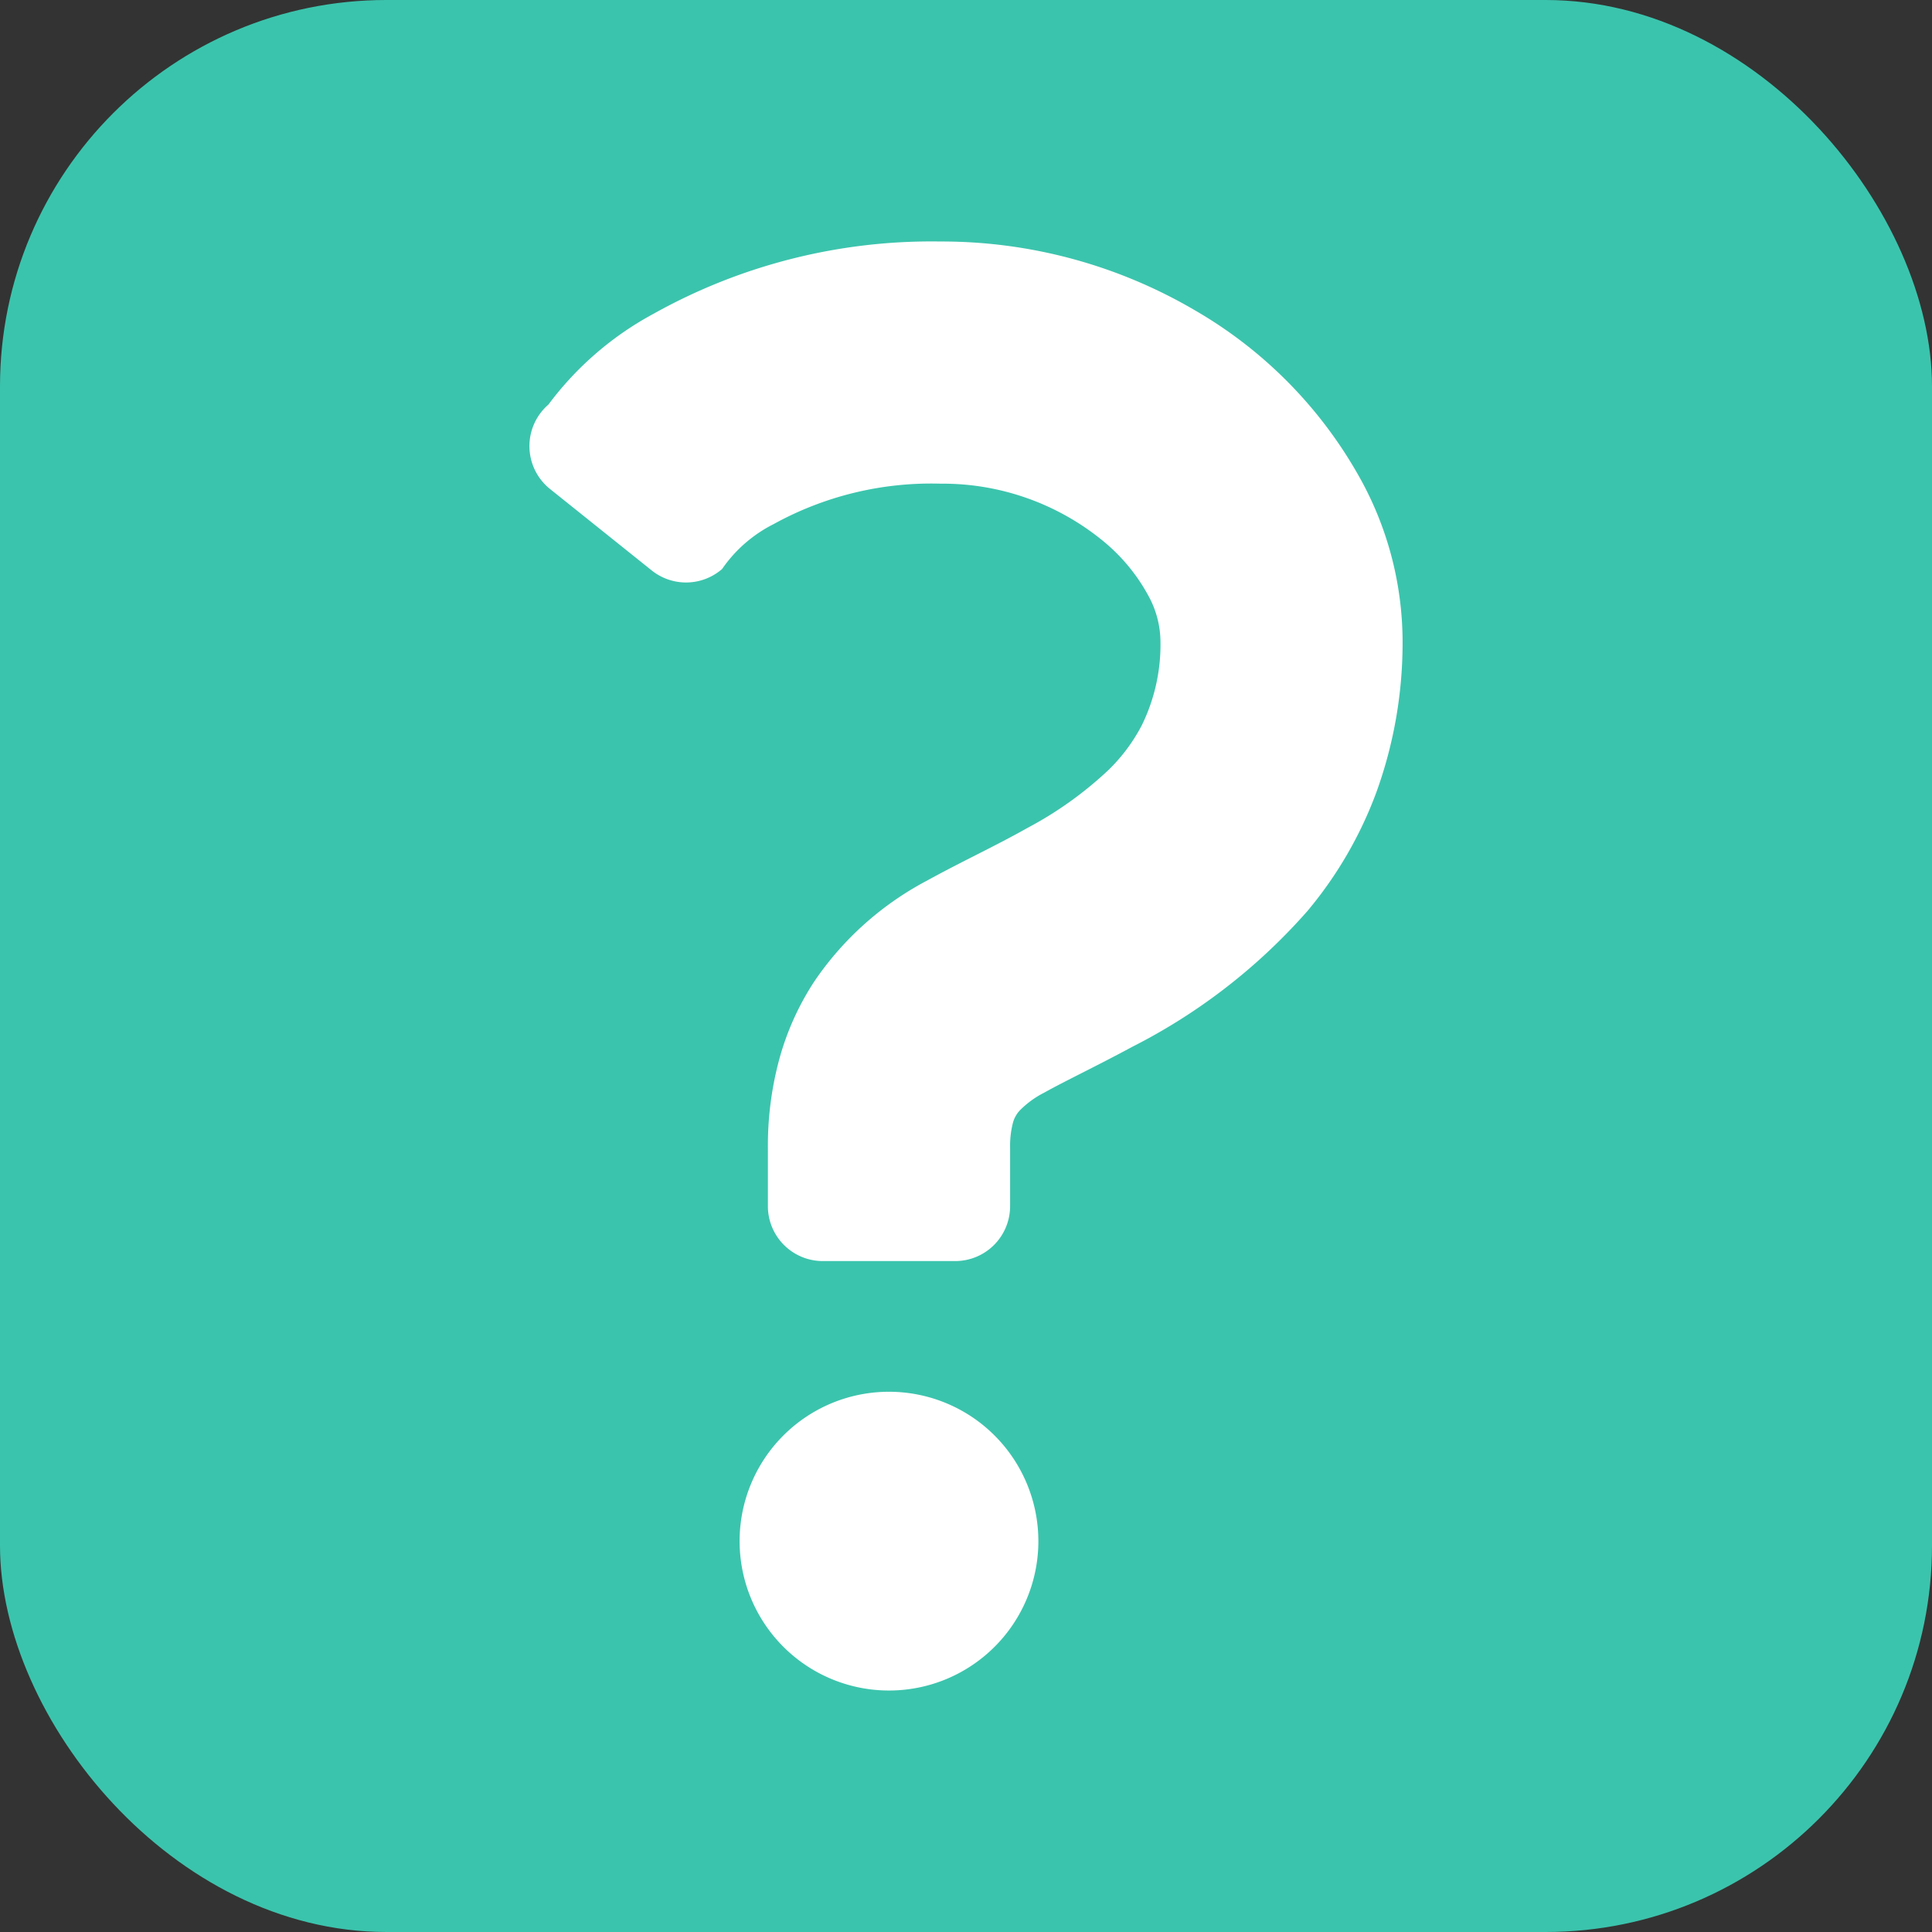
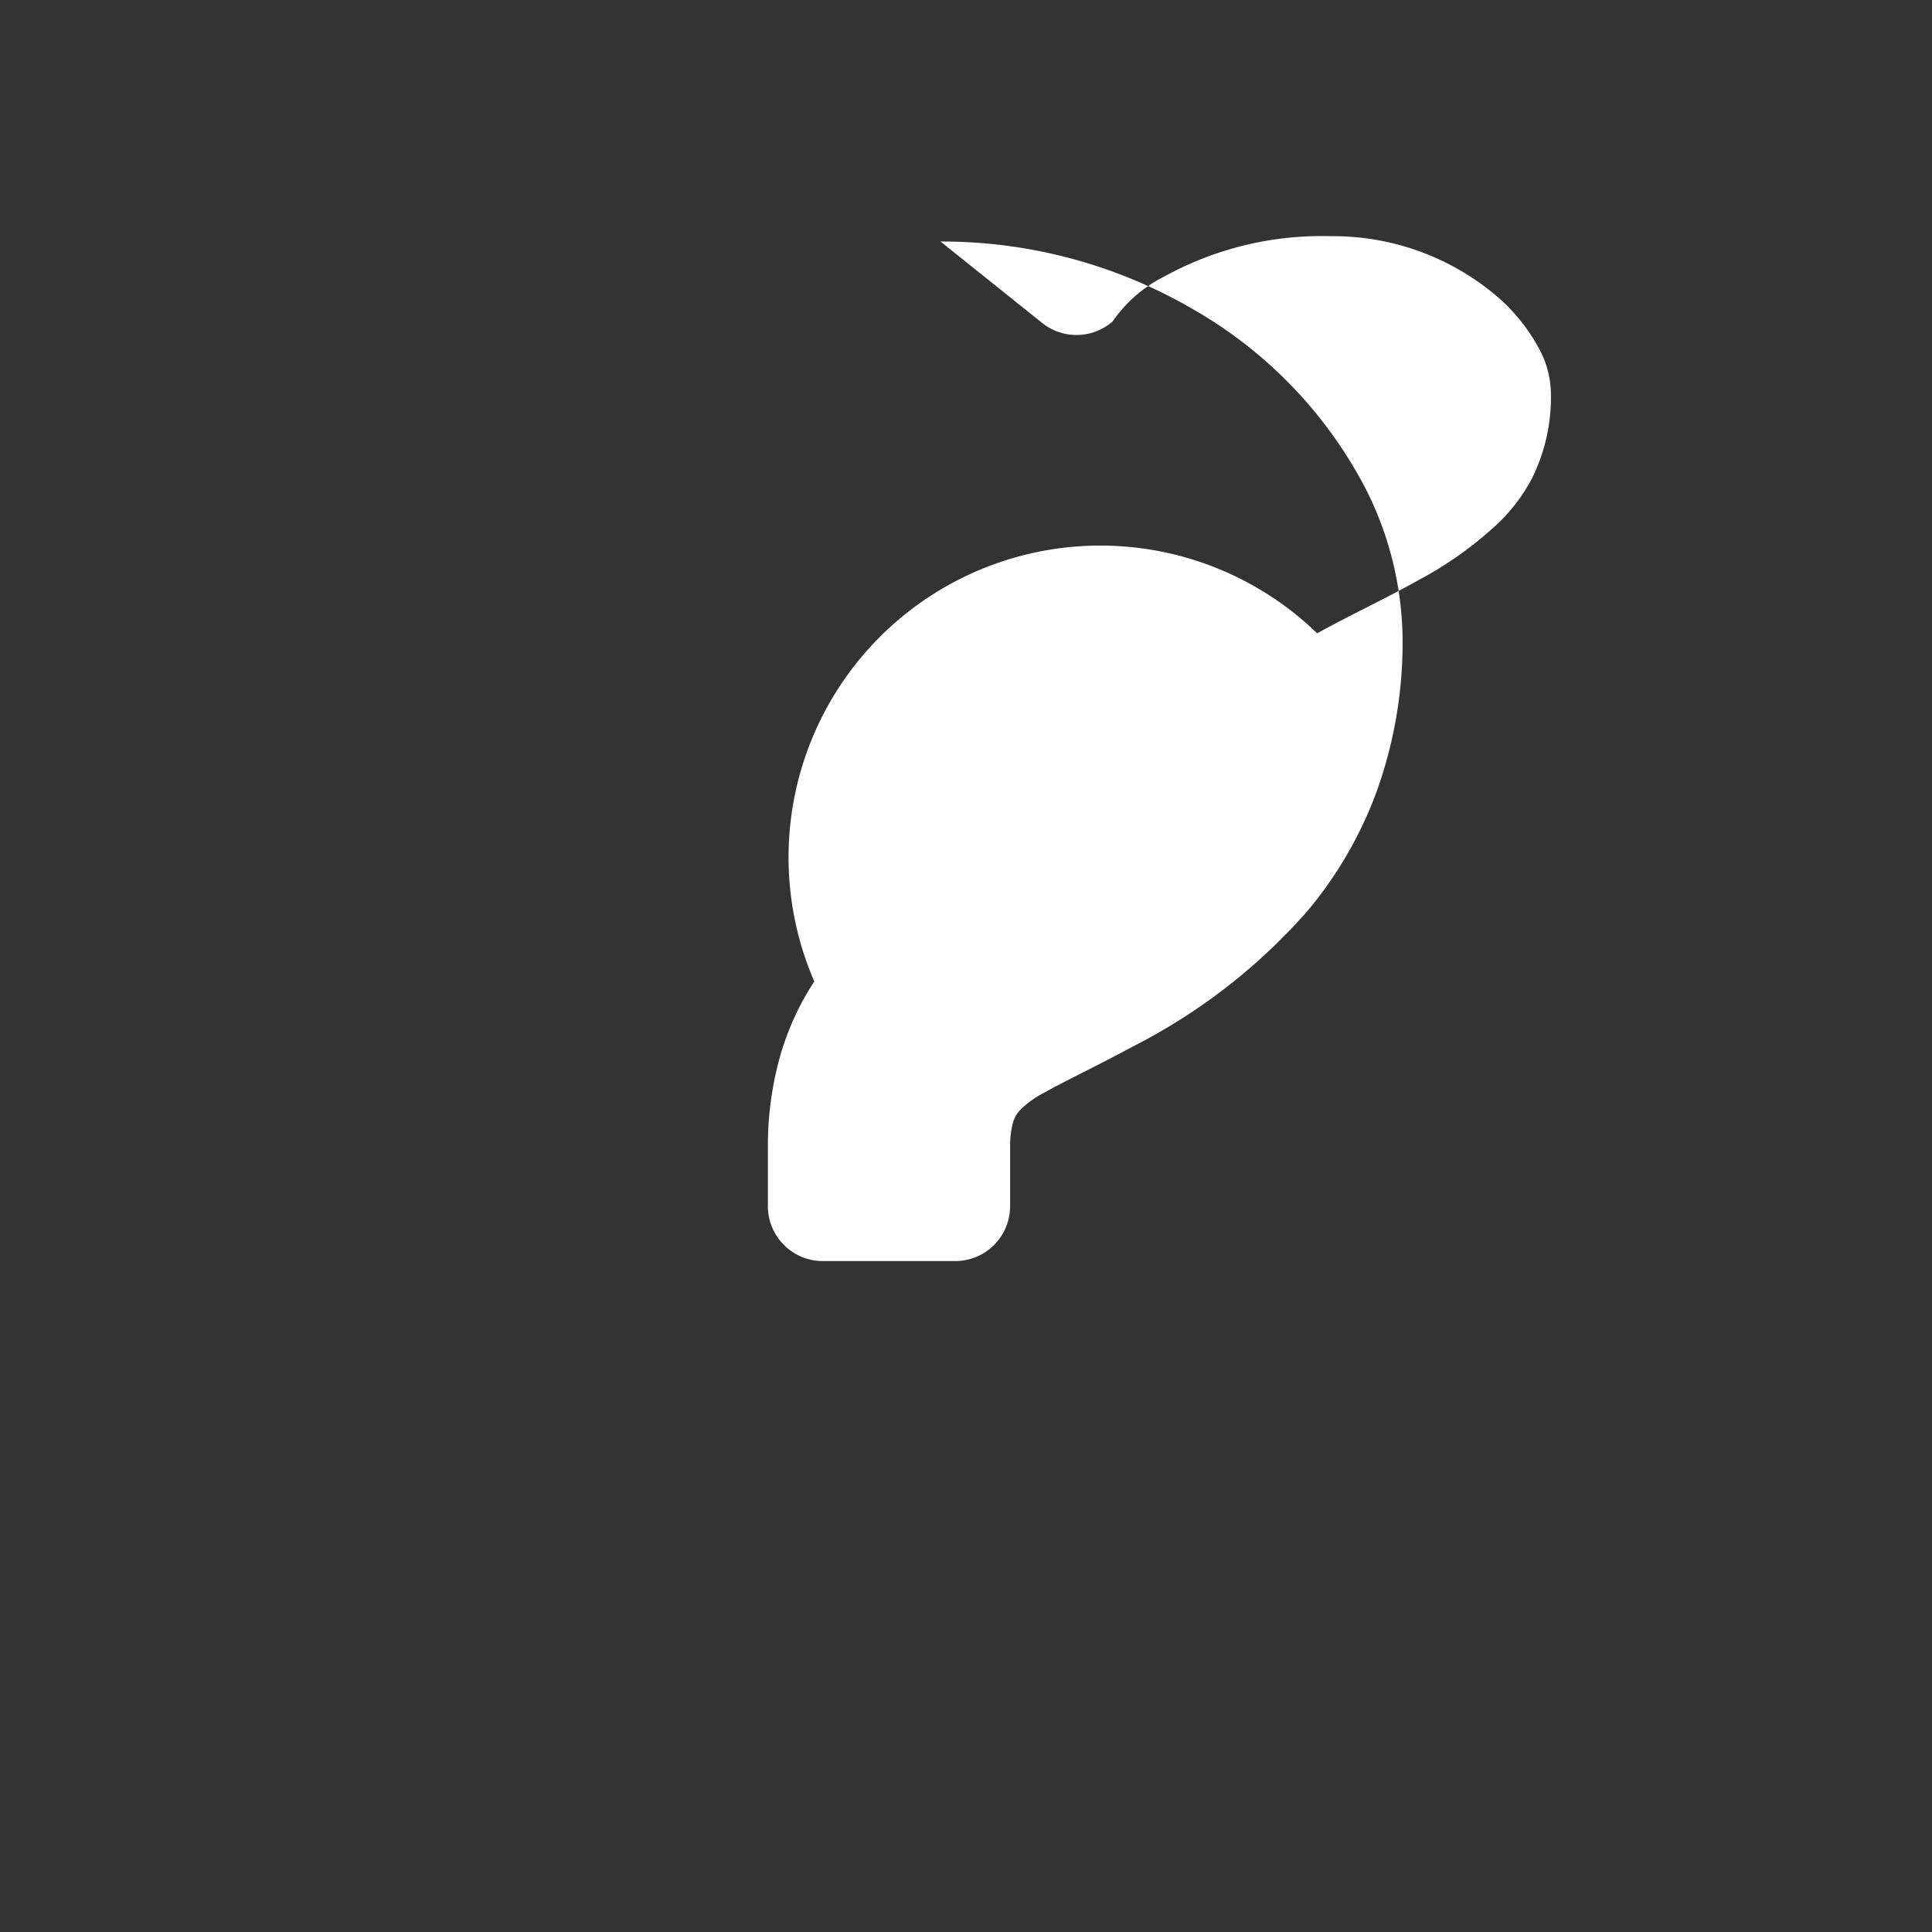
<svg xmlns="http://www.w3.org/2000/svg" viewBox="0 0 100 100">
  <rect x="0" y="0" width="100" height="100" fill="#333333" stroke="none" />
  <defs>
    <style>.a{fill:#3bc4ad;}.b{fill:#fff;}</style>
  </defs>
  <title>ico_q_bird</title>
-   <rect class="a" width="100" height="100" rx="20" ry="20" />
-   <path class="b" d="M70.528,24.994a22.86,22.86,0,0,0-8.693-8.94A25.886,25.886,0,0,0,48.679,12.5a29.492,29.492,0,0,0-14.848,3.739,16.592,16.592,0,0,0-5.443,4.7,2.844,2.844,0,0,0,.081,4.371l5.264,4.216a2.843,2.843,0,0,0,3.644-.076,7.134,7.134,0,0,1,2.673-2.326,16.891,16.891,0,0,1,8.629-2.089,13.1,13.1,0,0,1,8.5,3.035,9.524,9.524,0,0,1,2.245,2.736,4.989,4.989,0,0,1,.639,2.282,9.47,9.47,0,0,1-.967,4.459,9.075,9.075,0,0,1-1.719,2.306,19.279,19.279,0,0,1-4.195,3c-1.647.93-3.422,1.748-5.216,2.736A16.139,16.139,0,0,0,42.148,50.8a14.113,14.113,0,0,0-1.819,4.049,17.161,17.161,0,0,0-.583,4.551V62.43a2.843,2.843,0,0,0,2.843,2.843h6.85a2.843,2.843,0,0,0,2.844-2.843V59.4a4.771,4.771,0,0,1,.134-1.236,1.527,1.527,0,0,1,.362-.683,4.864,4.864,0,0,1,1.274-.928c1.028-.578,2.68-1.359,4.551-2.369a30.3,30.3,0,0,0,9.078-7.041,20.774,20.774,0,0,0,3.563-6.147,22.715,22.715,0,0,0,1.352-7.9A17.485,17.485,0,0,0,70.528,24.994Z" />
-   <path class="b" d="M46.017,72.037a7.732,7.732,0,1,0,7.729,7.733A7.735,7.735,0,0,0,46.017,72.037Z" />
+   <path class="b" d="M70.528,24.994a22.86,22.86,0,0,0-8.693-8.94A25.886,25.886,0,0,0,48.679,12.5l5.264,4.216a2.843,2.843,0,0,0,3.644-.076,7.134,7.134,0,0,1,2.673-2.326,16.891,16.891,0,0,1,8.629-2.089,13.1,13.1,0,0,1,8.5,3.035,9.524,9.524,0,0,1,2.245,2.736,4.989,4.989,0,0,1,.639,2.282,9.47,9.47,0,0,1-.967,4.459,9.075,9.075,0,0,1-1.719,2.306,19.279,19.279,0,0,1-4.195,3c-1.647.93-3.422,1.748-5.216,2.736A16.139,16.139,0,0,0,42.148,50.8a14.113,14.113,0,0,0-1.819,4.049,17.161,17.161,0,0,0-.583,4.551V62.43a2.843,2.843,0,0,0,2.843,2.843h6.85a2.843,2.843,0,0,0,2.844-2.843V59.4a4.771,4.771,0,0,1,.134-1.236,1.527,1.527,0,0,1,.362-.683,4.864,4.864,0,0,1,1.274-.928c1.028-.578,2.68-1.359,4.551-2.369a30.3,30.3,0,0,0,9.078-7.041,20.774,20.774,0,0,0,3.563-6.147,22.715,22.715,0,0,0,1.352-7.9A17.485,17.485,0,0,0,70.528,24.994Z" />
</svg>